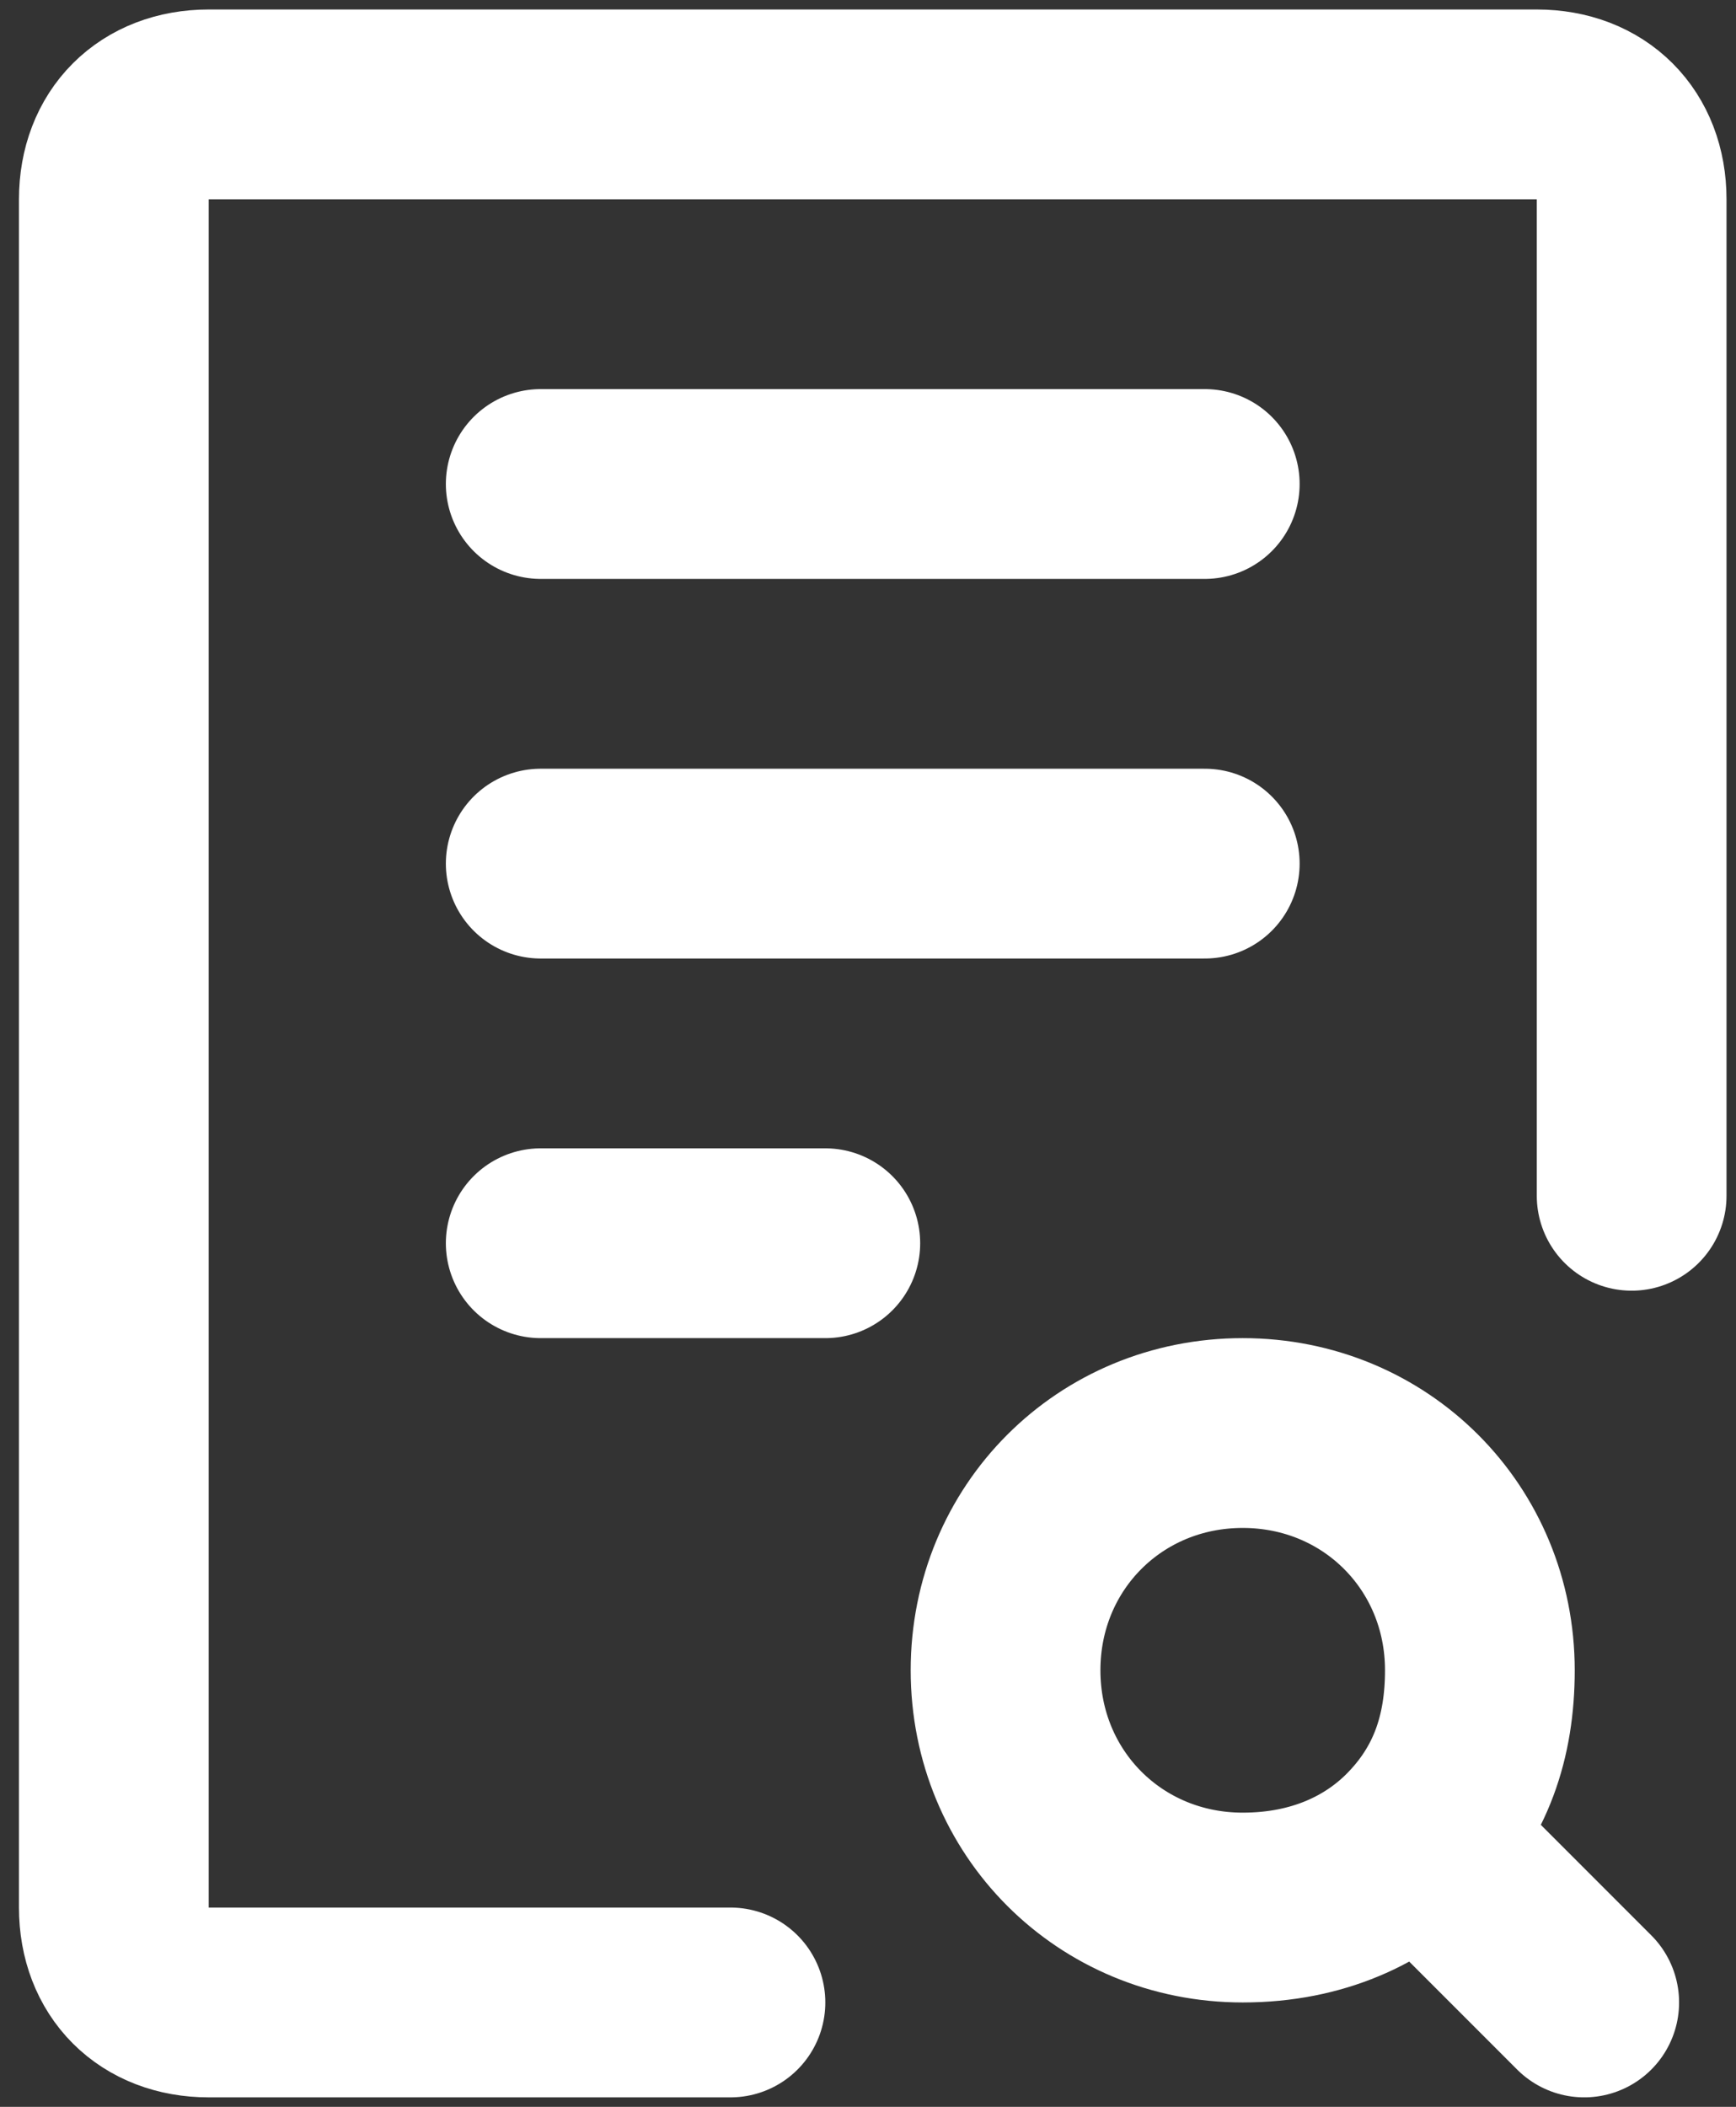
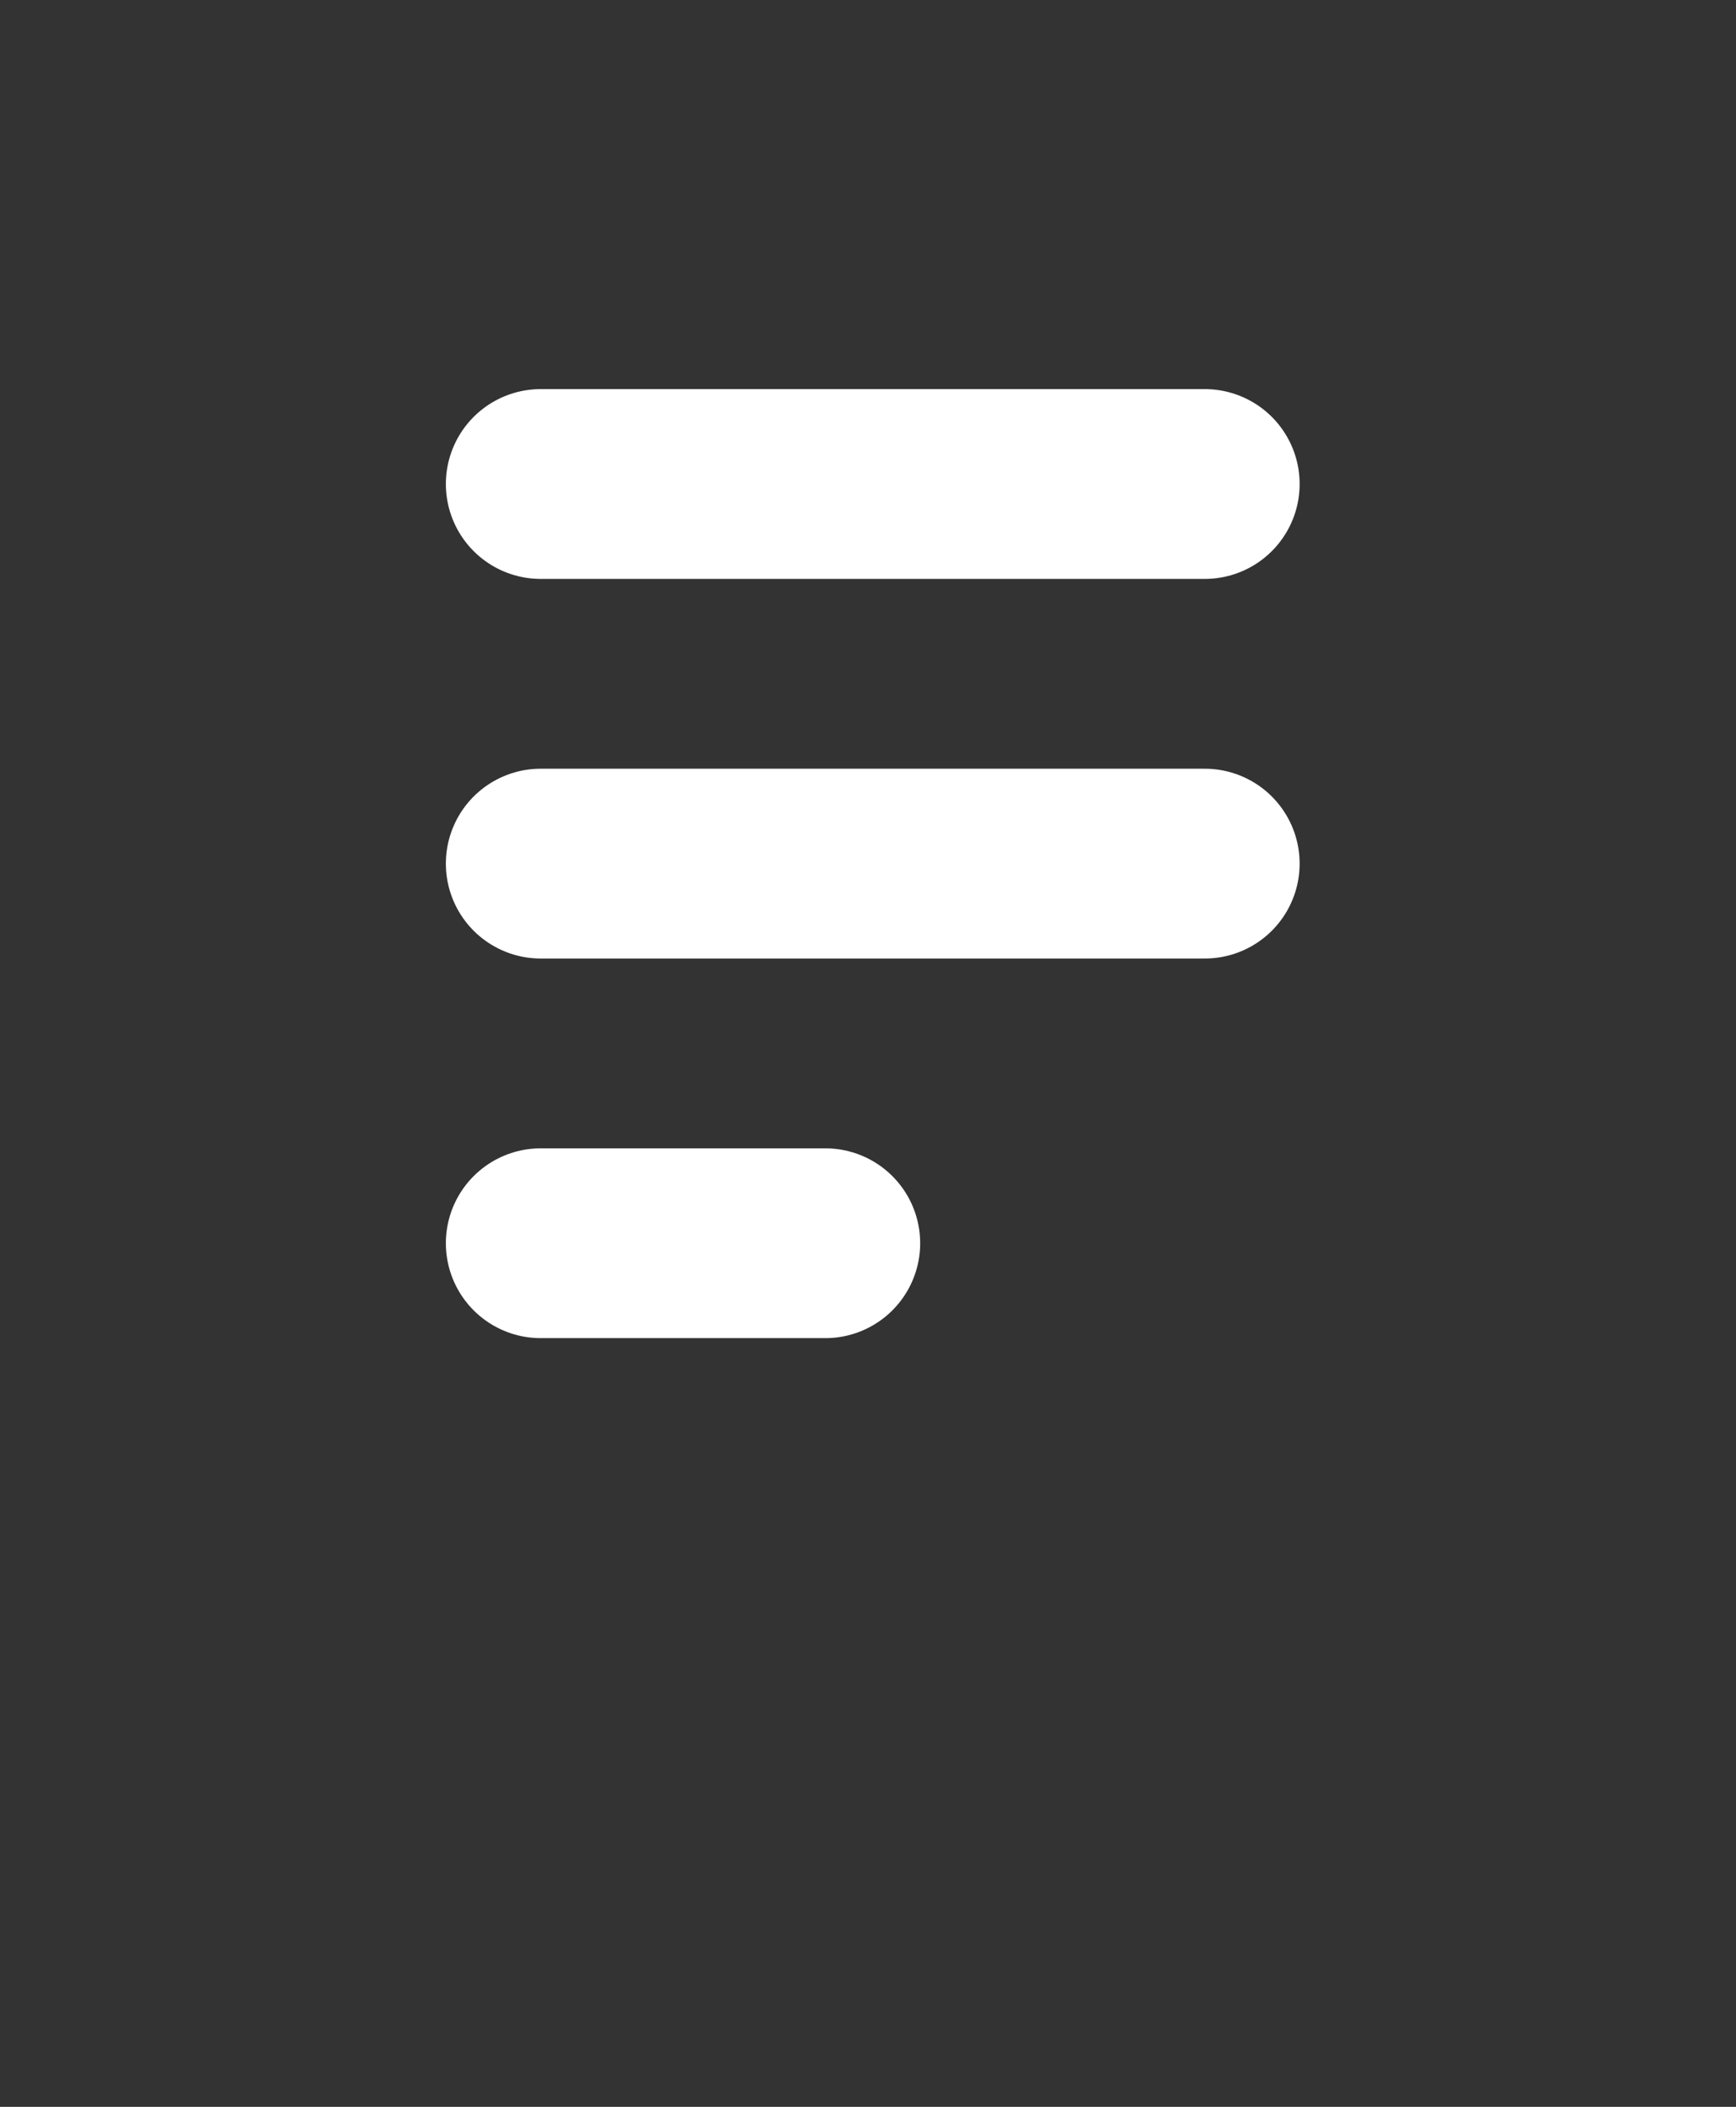
<svg xmlns="http://www.w3.org/2000/svg" version="1.1" id="图层_1" x="0px" y="0px" viewBox="0 0 18.3 22.2" style="enable-background:new 0 0 18.3 22.2;" xml:space="preserve">
  <rect x="0" y="0" width="18.3" height="22.2" fill="#333333" stroke="none" />
  <style type="text/css">
	.st0{fill:none;stroke:#ffffff;stroke-width:2;stroke-linecap:round;stroke-linejoin:round;stroke-miterlimit:2;}
	.st1{fill:none;}
</style>
-   <path class="st0" d="M17.2,12.6V2.1c0-0.6-0.4-1-1-1h-14c-0.6,0-1,0.4-1,1v18c0,0.6,0.4,1,1,1h5.5" />
  <path class="st0" d="M5.7,5.1h7" />
  <path class="st0" d="M5.7,9.1h7" />
  <path class="st0" d="M5.7,13.1h3" />
-   <path class="st1" d="M15.7,17.6c0,0.7-0.3,1.3-0.7,1.8c-0.5,0.5-1.1,0.7-1.8,0.7c-1.4,0-2.5-1.1-2.5-2.5s1.1-2.5,2.5-2.5  S15.7,16.2,15.7,17.6z" />
-   <path class="st0" d="M16.7,21.1l-1.7-1.7 M14.9,19.4c0.5-0.5,0.7-1.1,0.7-1.8c0-1.4-1.1-2.5-2.5-2.5s-2.5,1.1-2.5,2.5  s1.1,2.5,2.5,2.5C13.9,20.1,14.5,19.8,14.9,19.4z" />
</svg>